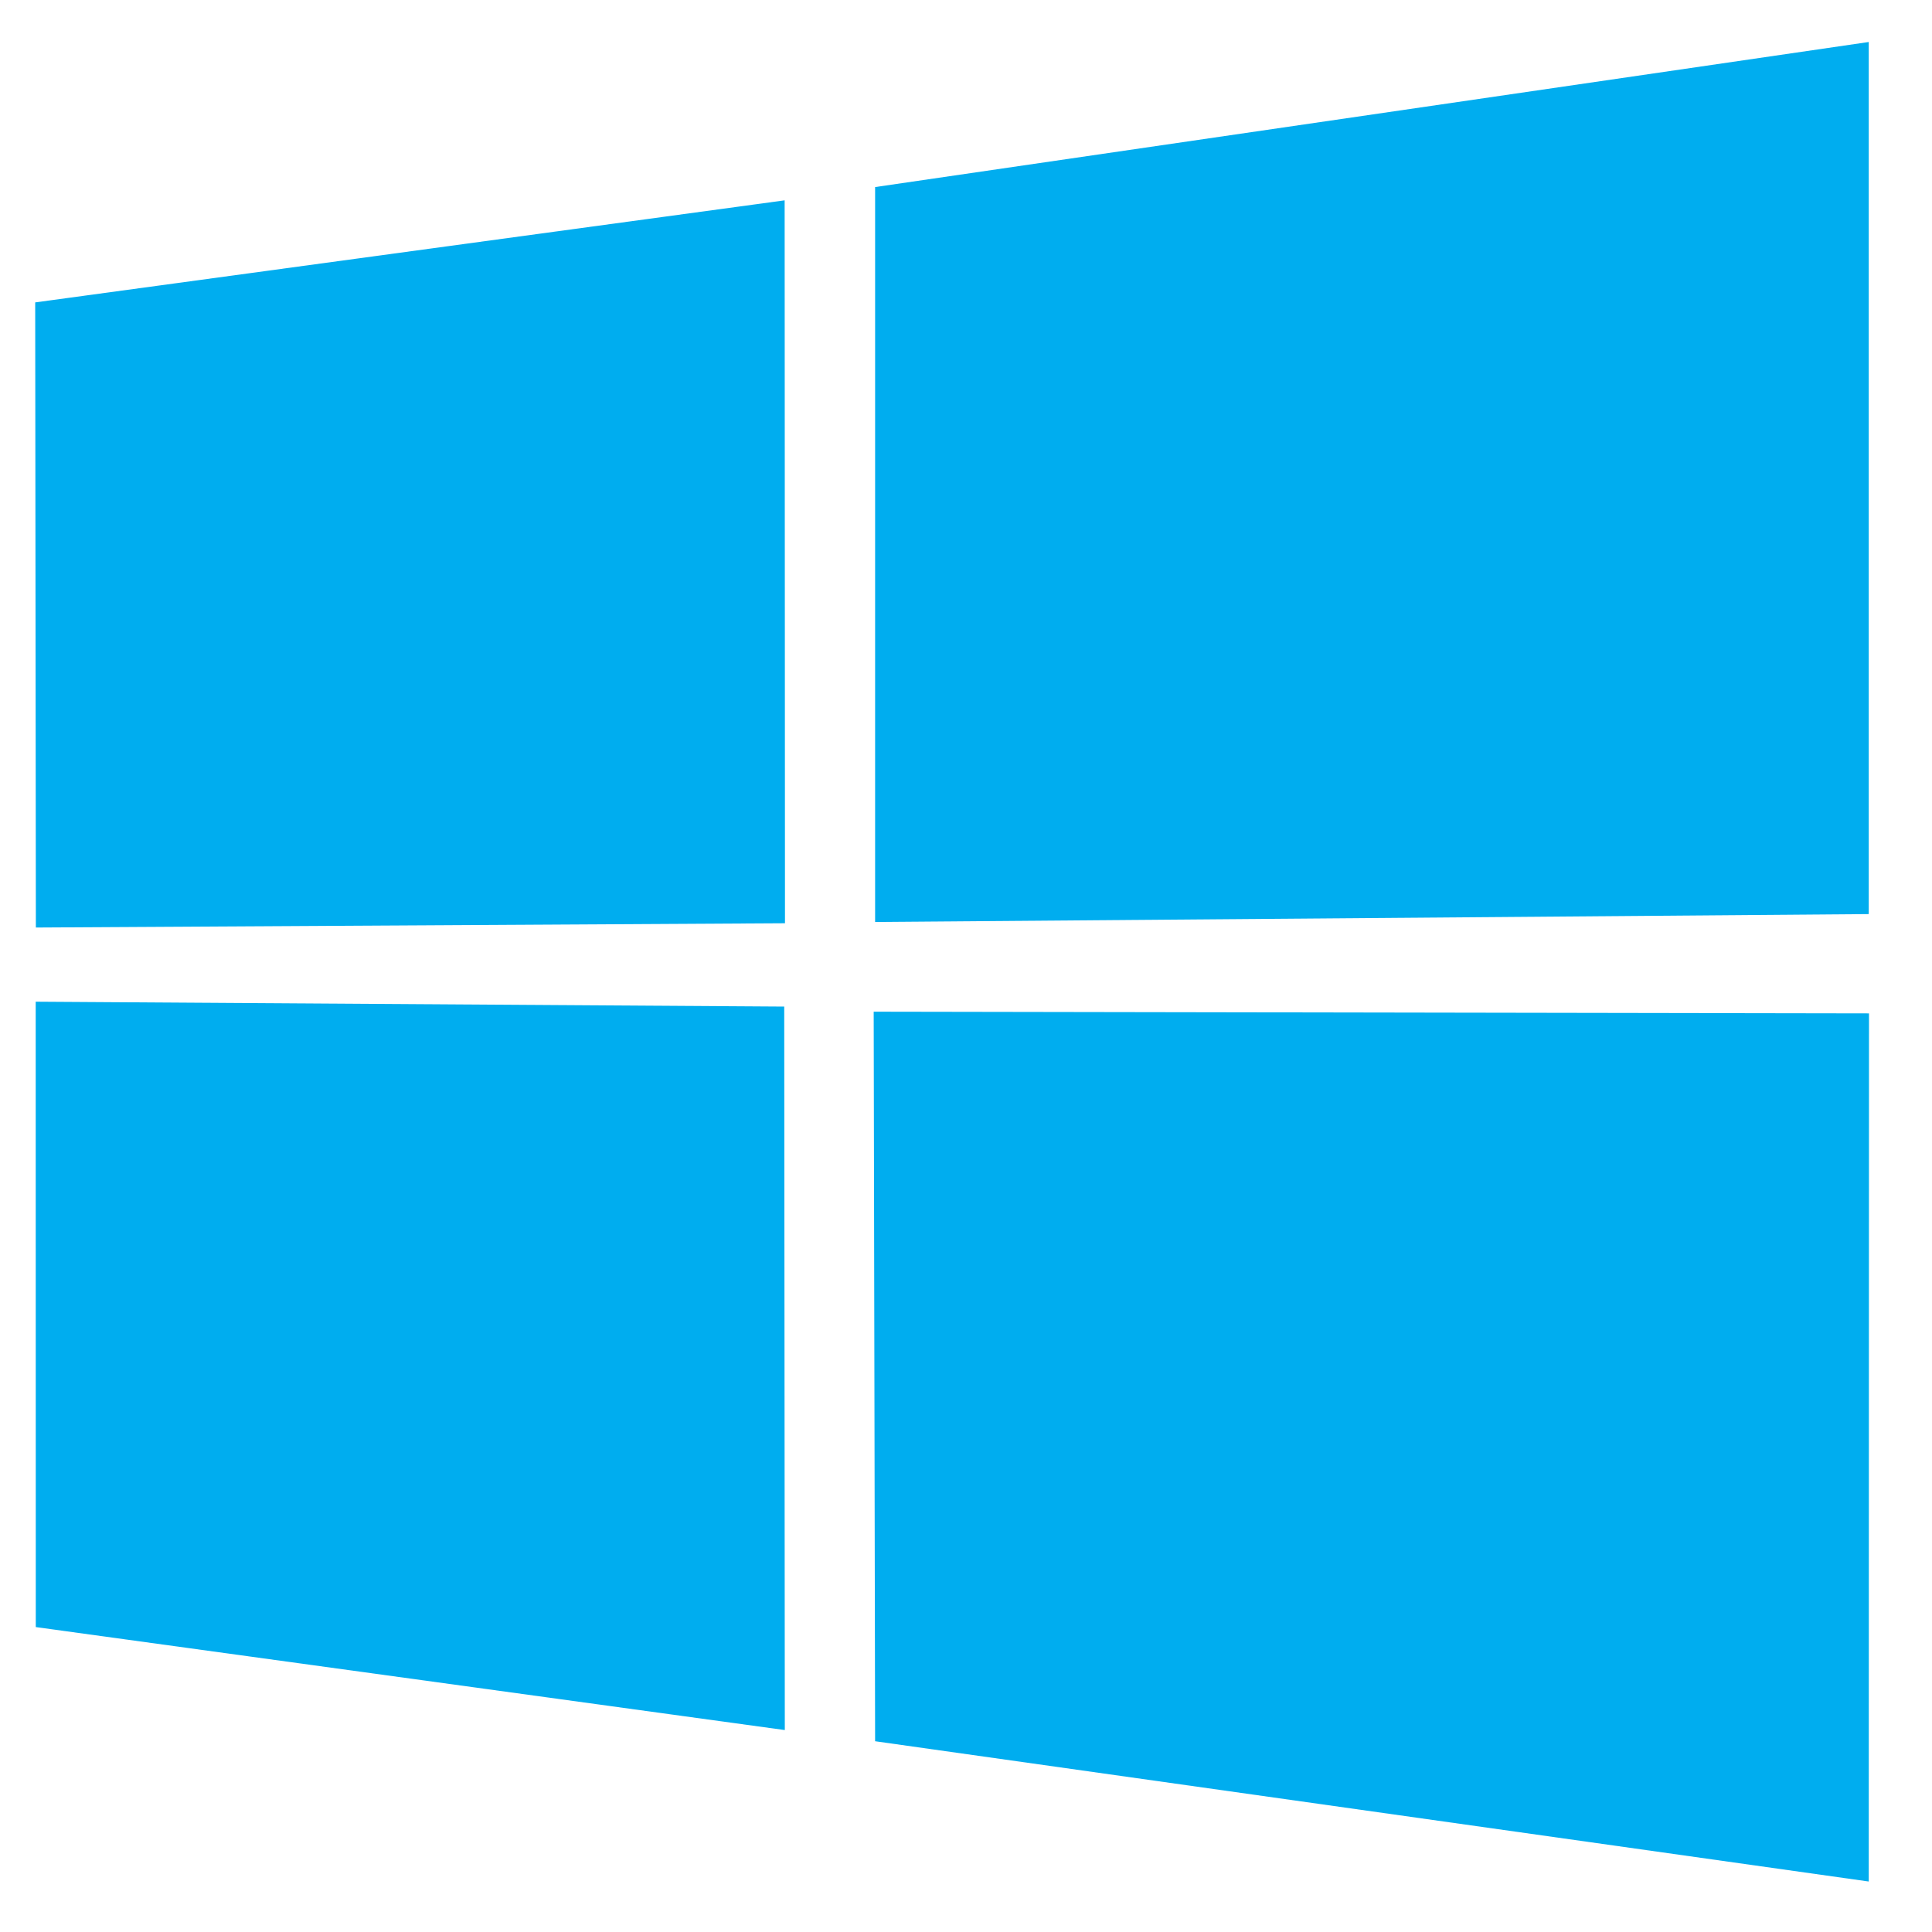
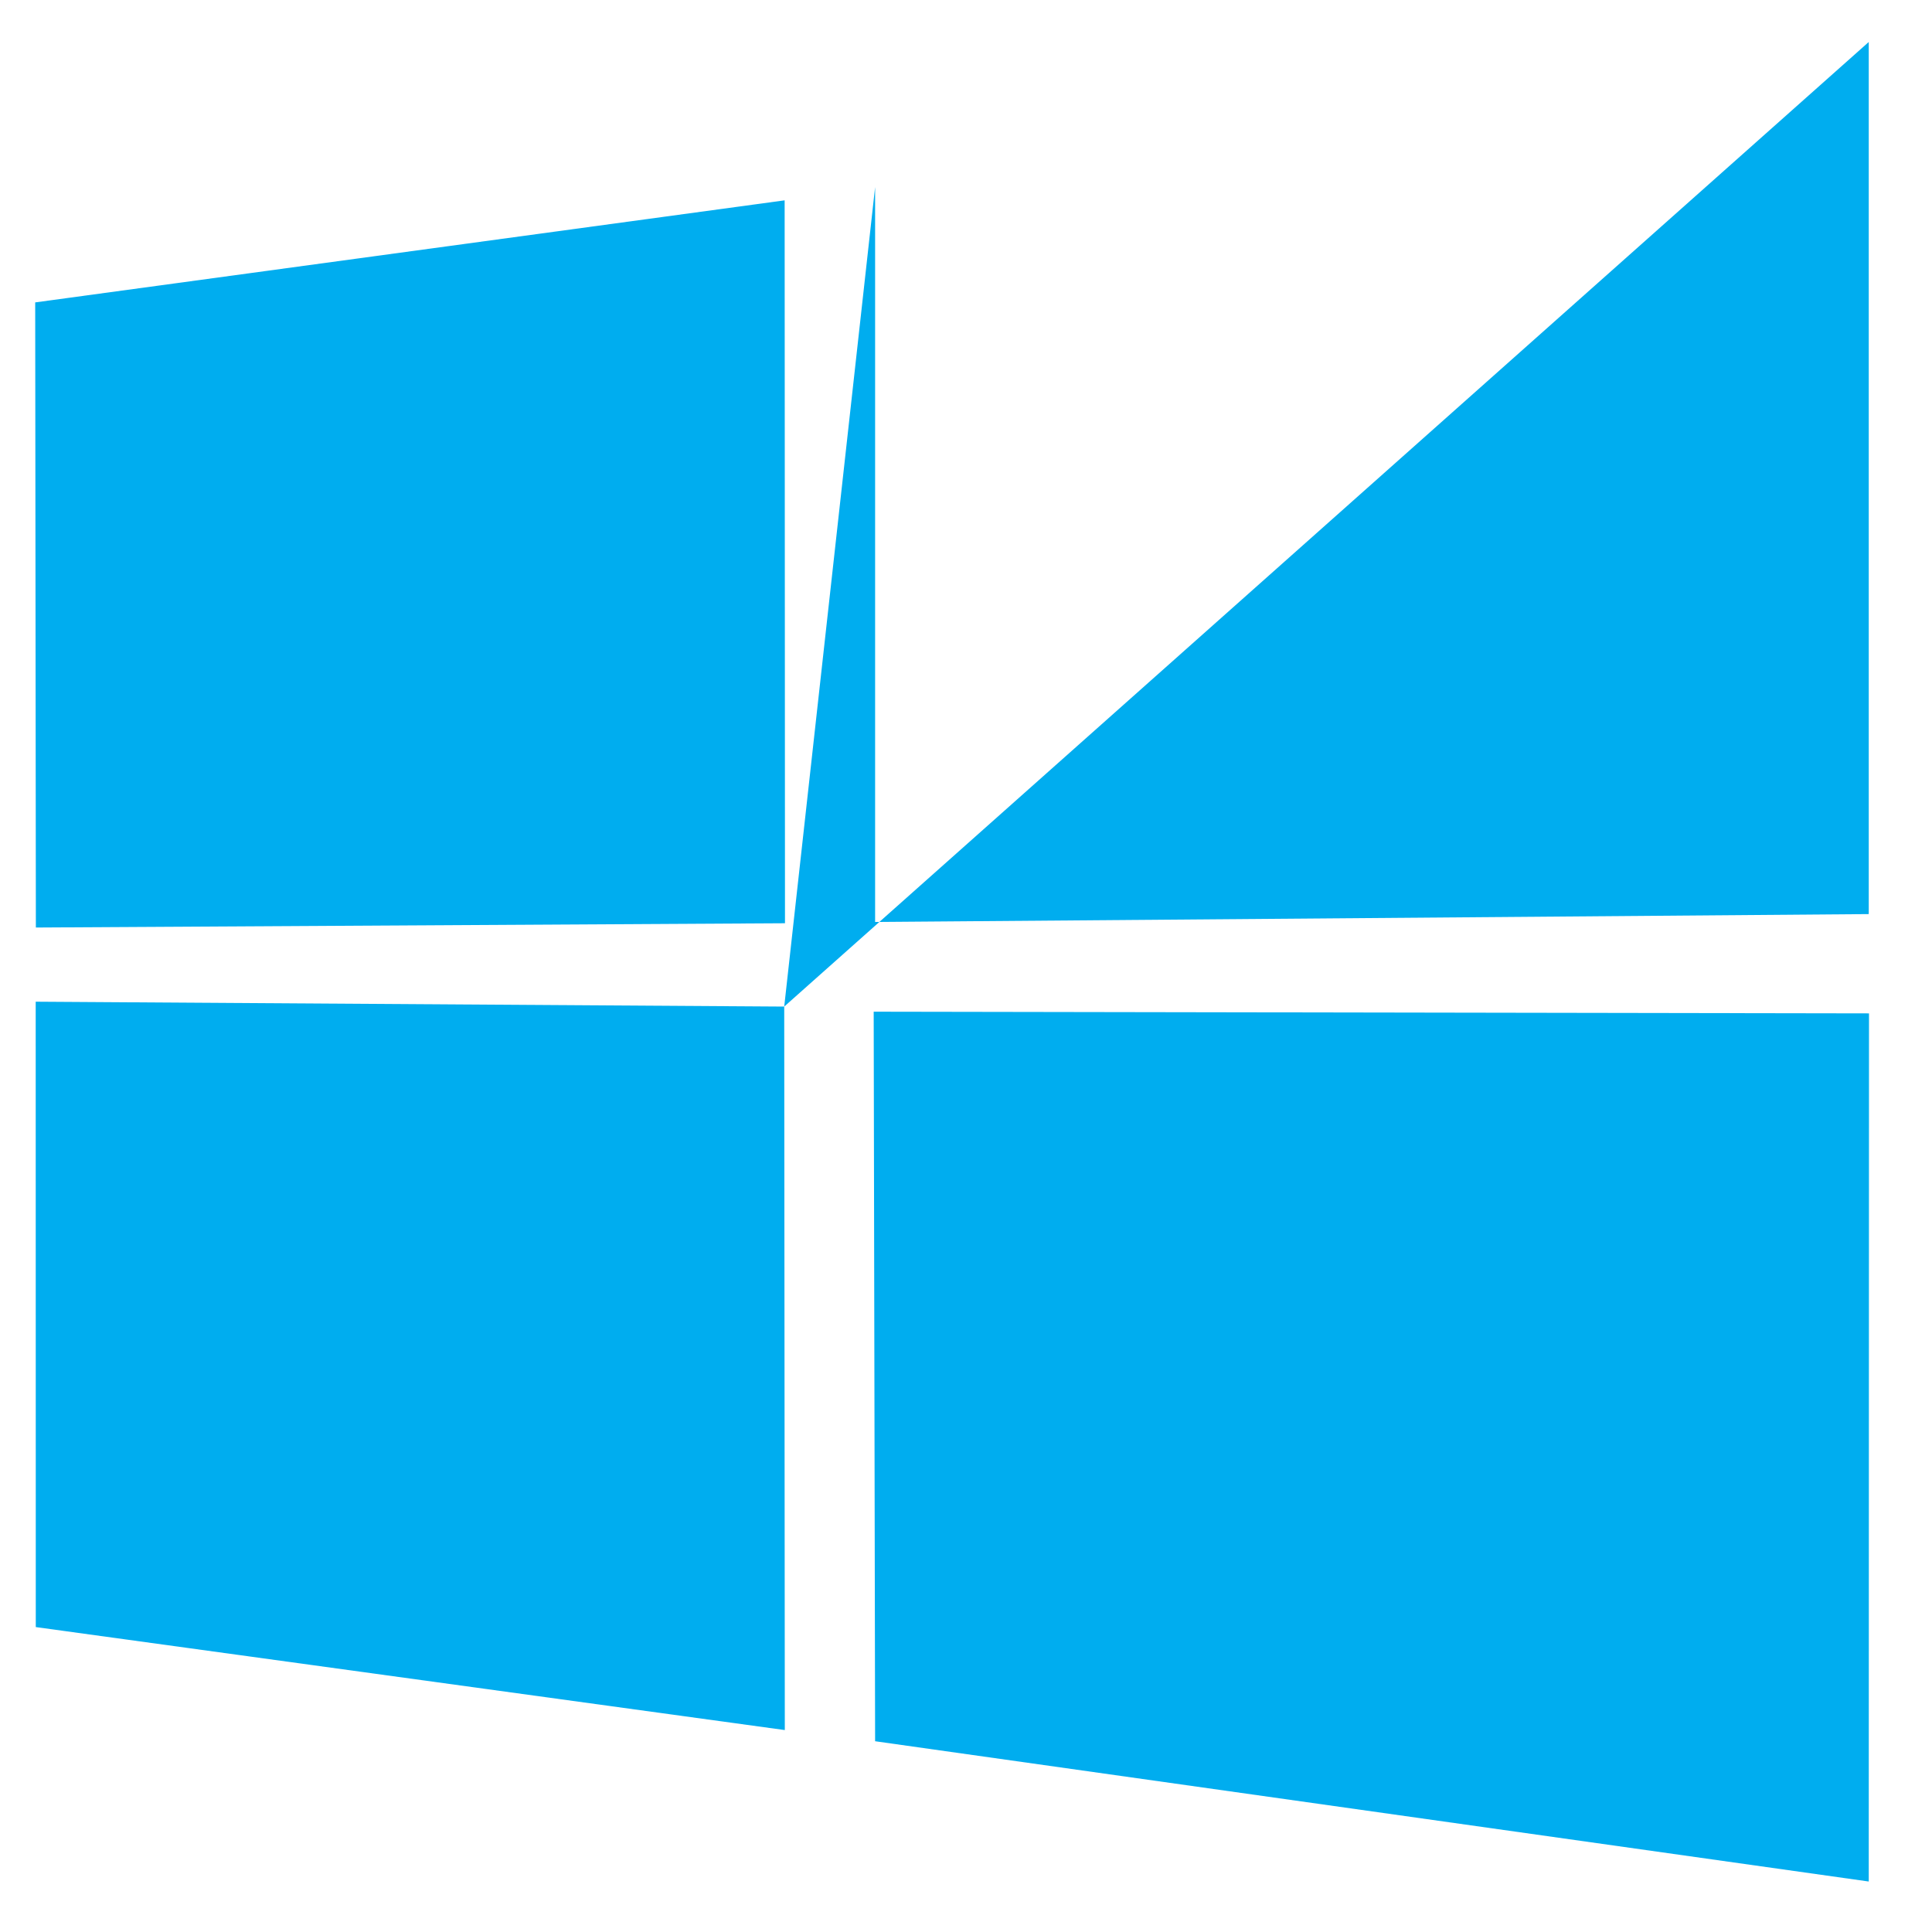
<svg xmlns="http://www.w3.org/2000/svg" width="23" height="23" viewBox="0 0 23 23" fill="#00ADEF">
-   <path d="M0.419 3.6L9.341 2.385L9.345 10.991L0.427 11.042L0.419 3.6ZM9.336 11.983L9.343 20.596L0.426 19.37L0.425 11.925L9.336 11.983ZM10.418 2.227L22.247 0.5V10.882L10.418 10.976V2.227ZM22.25 12.064L22.247 22.399L10.418 20.729L10.401 12.044L22.25 12.064Z" />
+   <path d="M0.419 3.6L9.341 2.385L9.345 10.991L0.427 11.042L0.419 3.6ZM9.336 11.983L9.343 20.596L0.426 19.37L0.425 11.925L9.336 11.983ZL22.247 0.5V10.882L10.418 10.976V2.227ZM22.25 12.064L22.247 22.399L10.418 20.729L10.401 12.044L22.25 12.064Z" />
</svg>